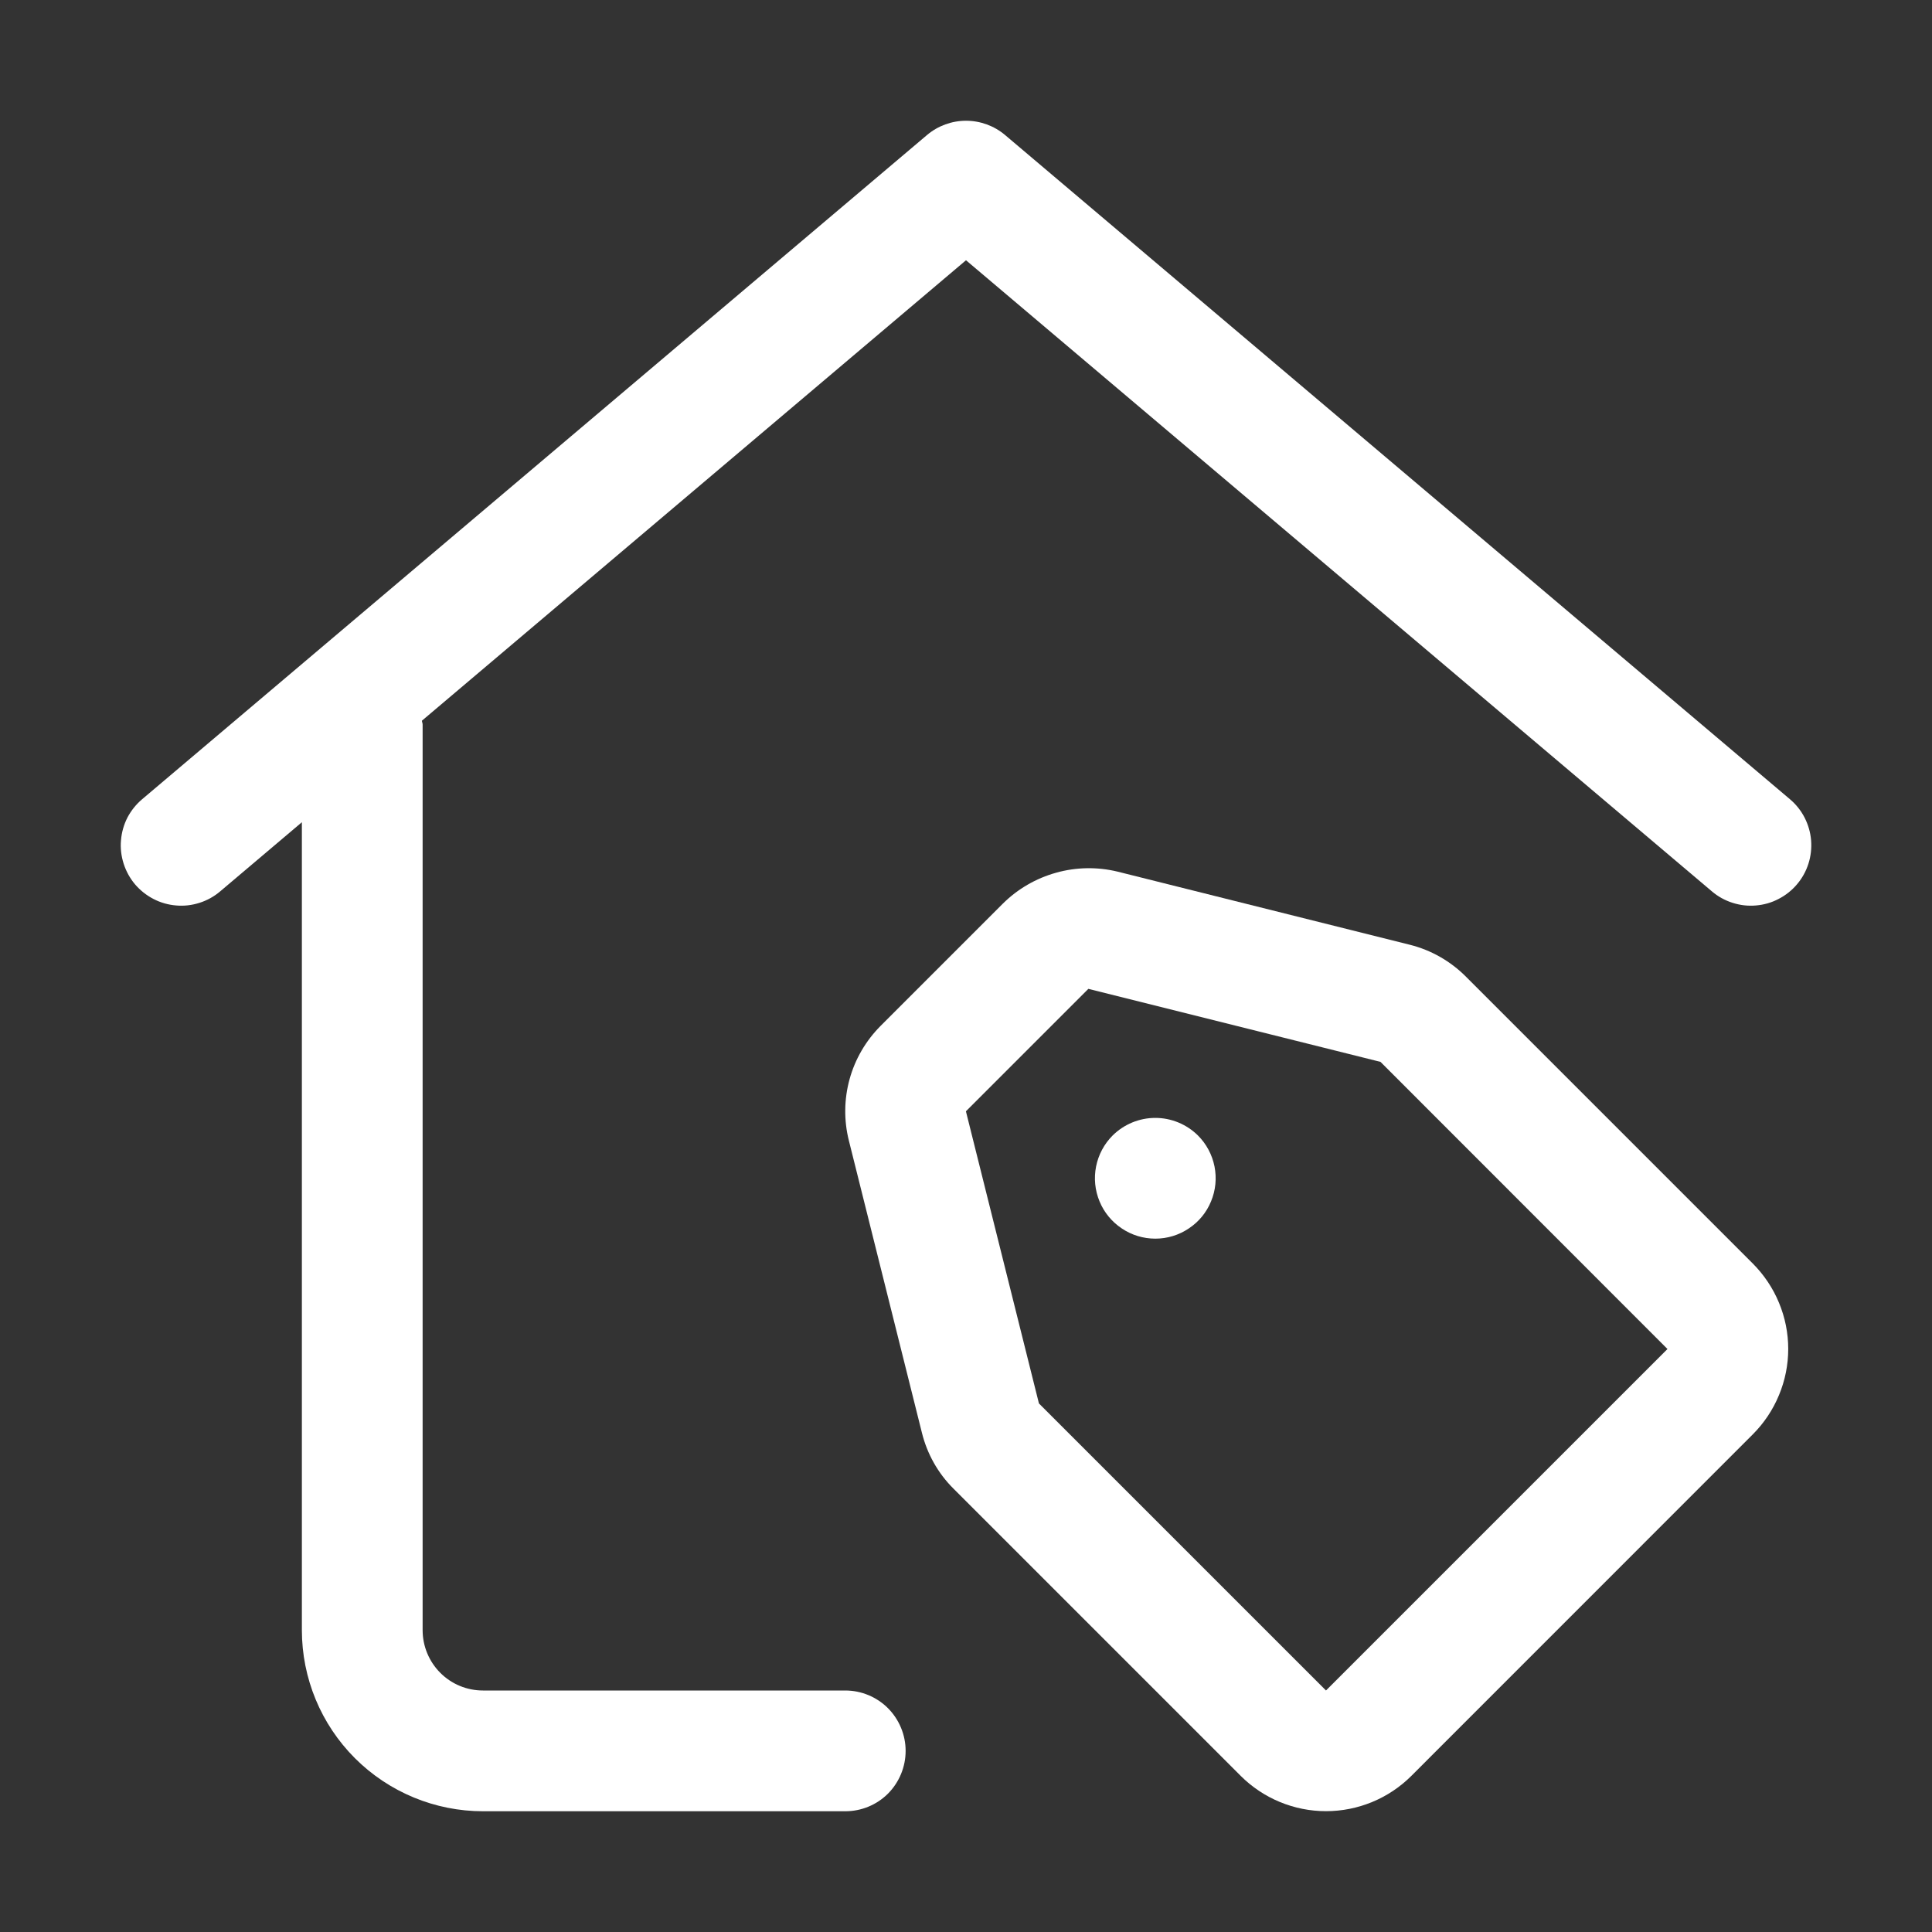
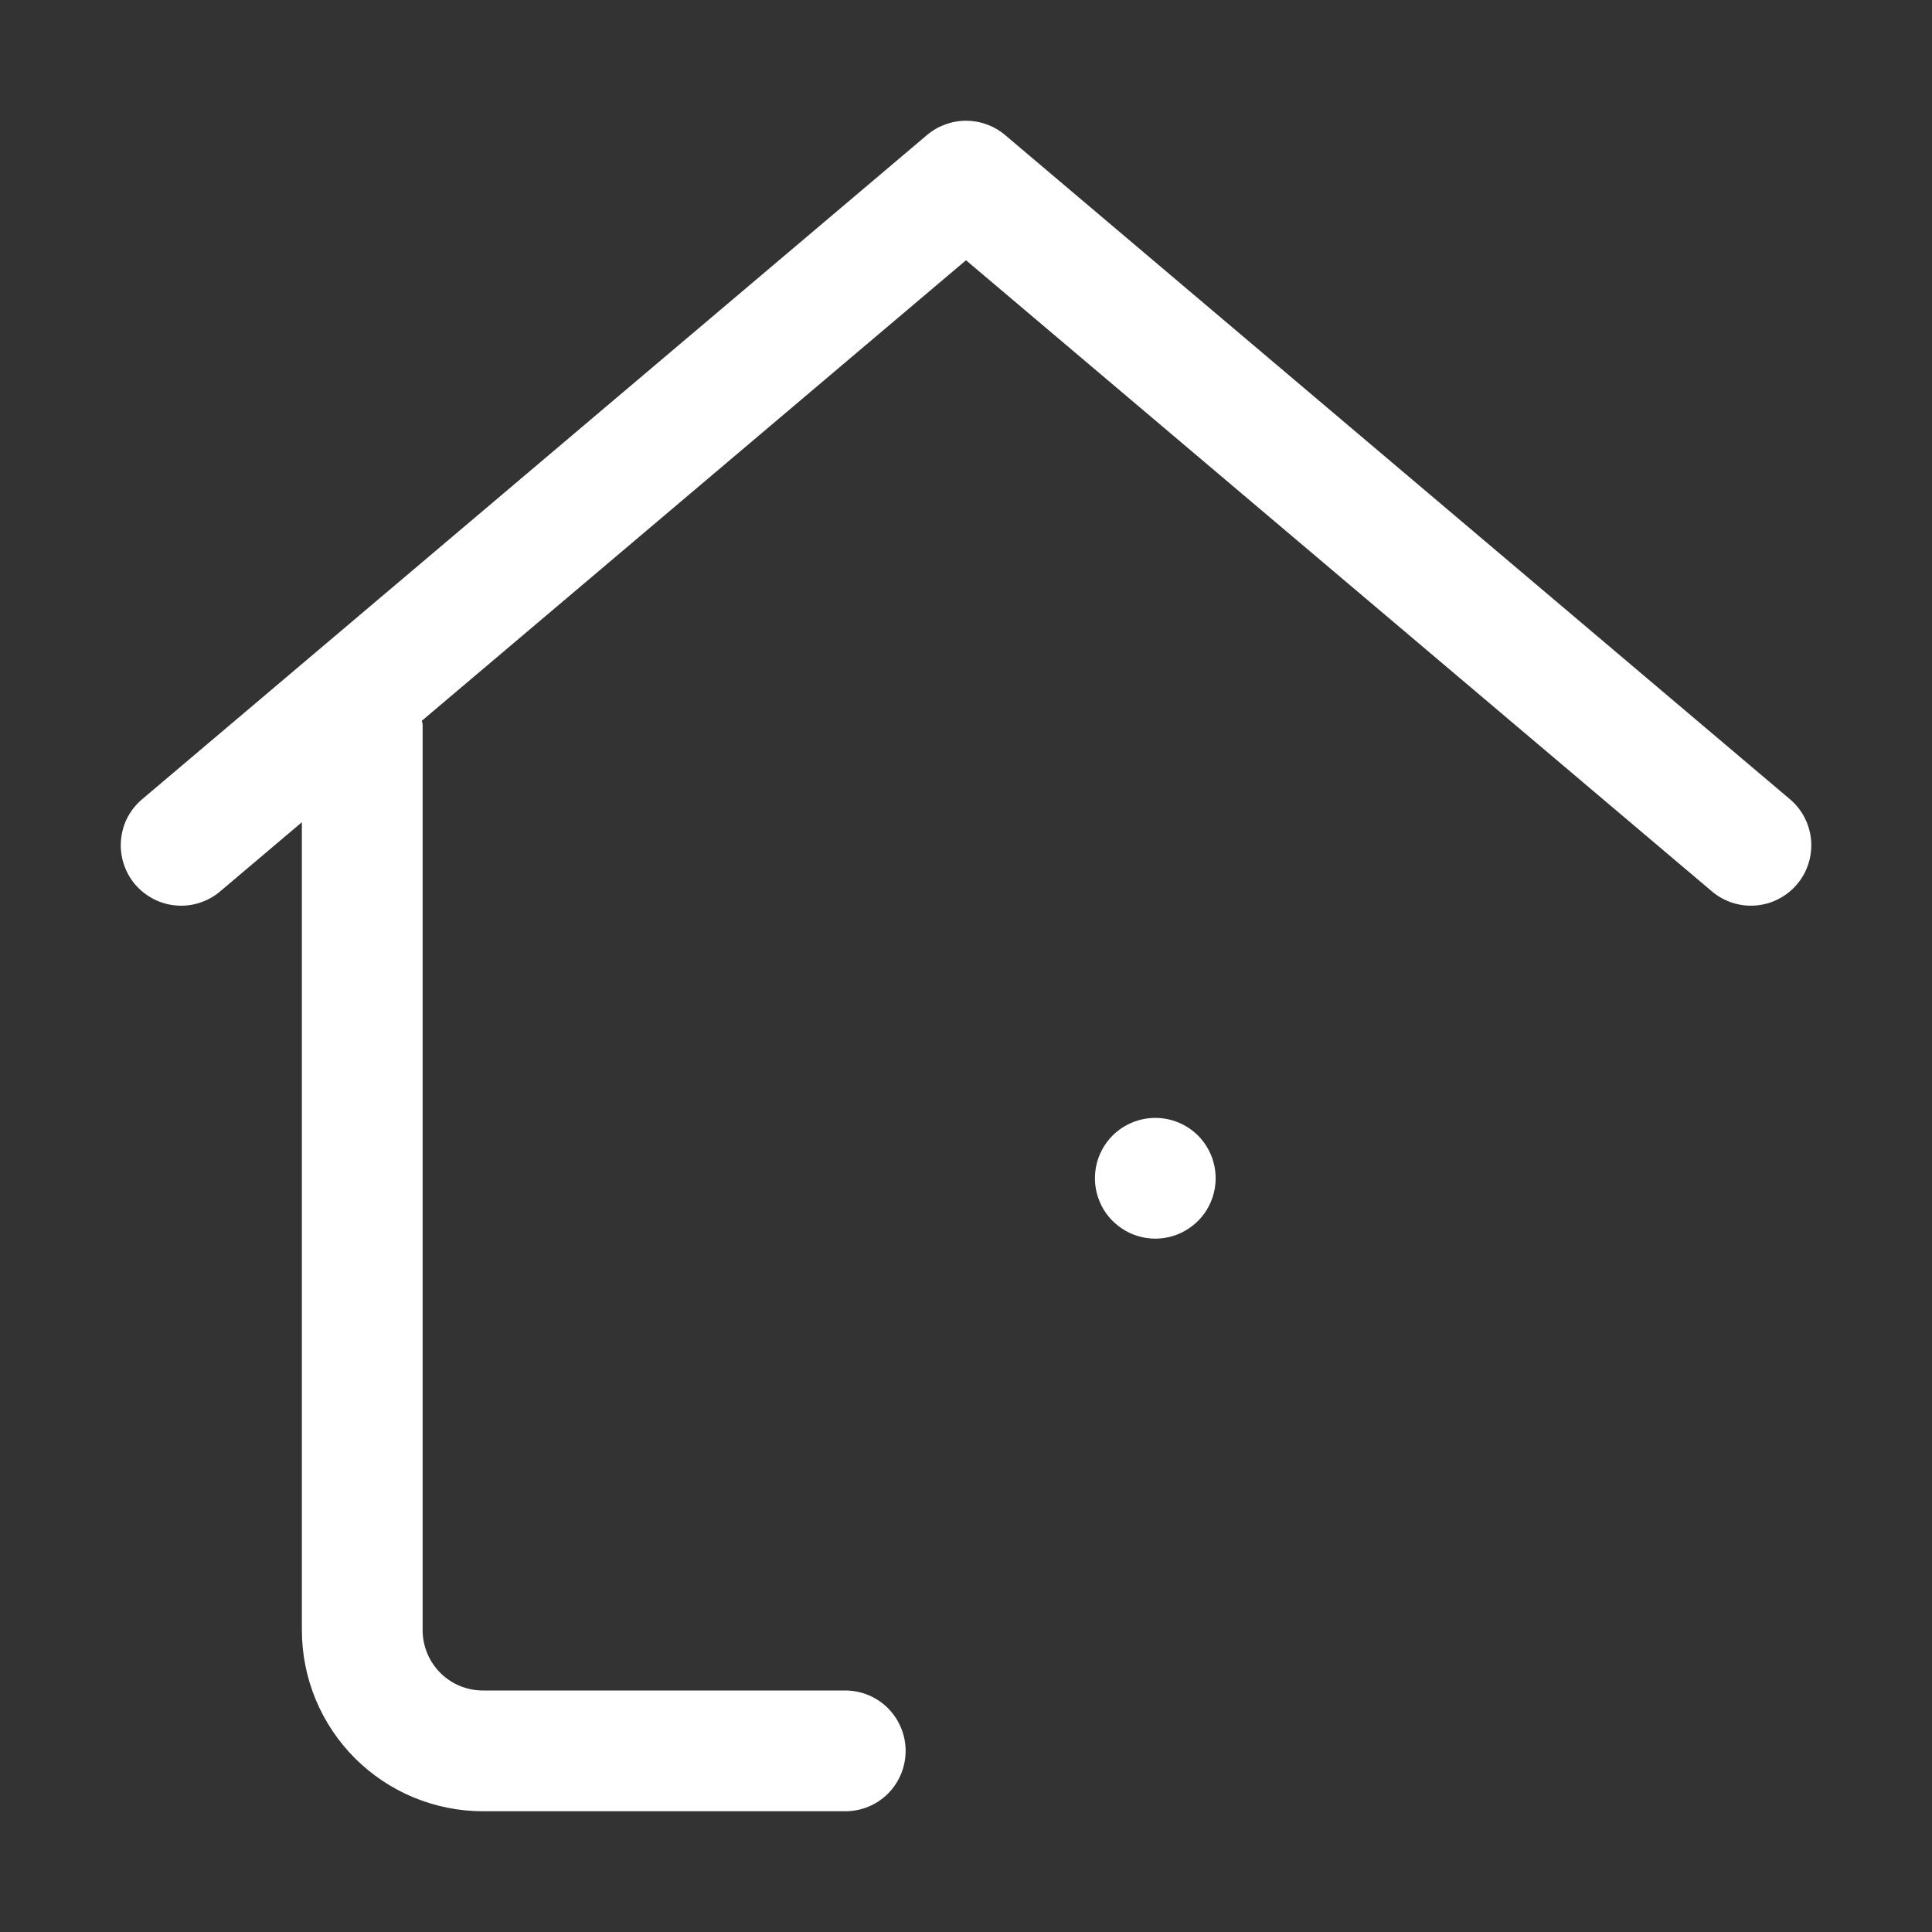
<svg xmlns="http://www.w3.org/2000/svg" width="24" height="24" viewBox="0 0 24 24" fill="none">
  <rect x="0" y="0" width="24" height="24" fill="#333333" stroke="none" />
  <path d="M22.235 9.928L12.485 1.677C12.35 1.563 12.178 1.5 12 1.5C11.823 1.5 11.651 1.563 11.516 1.677L1.766 9.928C1.691 9.991 1.629 10.069 1.583 10.156C1.538 10.244 1.511 10.34 1.503 10.438C1.494 10.536 1.506 10.635 1.536 10.729C1.566 10.823 1.614 10.91 1.677 10.985C1.741 11.06 1.819 11.122 1.906 11.167C1.994 11.213 2.09 11.24 2.188 11.248C2.286 11.257 2.385 11.245 2.479 11.215C2.573 11.185 2.66 11.137 2.735 11.073L3.75 10.214V20.25C3.75 20.847 3.987 21.419 4.409 21.841C4.831 22.263 5.404 22.5 6 22.5H10.5C10.699 22.5 10.89 22.422 11.031 22.281C11.171 22.14 11.25 21.949 11.25 21.75C11.25 21.552 11.171 21.361 11.031 21.22C10.89 21.079 10.699 21 10.5 21H6C5.801 21 5.611 20.922 5.47 20.781C5.329 20.64 5.25 20.449 5.25 20.25V9.001C5.25 8.983 5.242 8.969 5.241 8.953L12 3.233L21.266 11.073C21.341 11.137 21.428 11.185 21.522 11.215C21.616 11.245 21.715 11.257 21.813 11.248C21.911 11.24 22.007 11.213 22.094 11.167C22.182 11.122 22.26 11.06 22.323 10.985C22.387 10.91 22.435 10.823 22.465 10.729C22.495 10.635 22.506 10.536 22.498 10.438C22.49 10.34 22.462 10.244 22.417 10.156C22.372 10.069 22.31 9.991 22.235 9.928Z" fill="white" />
-   <path d="M18.209 12.131C18.017 11.939 17.777 11.802 17.513 11.736L13.884 10.828C13.633 10.767 13.369 10.771 13.12 10.841C12.871 10.91 12.643 11.042 12.459 11.224L10.939 12.744C10.756 12.928 10.623 13.155 10.554 13.405C10.485 13.655 10.482 13.918 10.545 14.169L11.452 17.797C11.517 18.061 11.653 18.303 11.846 18.494L15.412 22.06C15.693 22.341 16.075 22.499 16.472 22.499C16.87 22.499 17.252 22.341 17.533 22.06L21.774 17.818C21.913 17.679 22.024 17.513 22.099 17.331C22.175 17.149 22.214 16.954 22.214 16.757C22.214 16.56 22.175 16.365 22.099 16.183C22.024 16.001 21.913 15.836 21.774 15.696L18.209 12.131ZM16.472 21L12.906 17.434L11.999 13.805L13.52 12.284L17.149 13.191L20.714 16.758L16.472 21Z" fill="white" />
  <path d="M13.821 14.106C13.716 14.211 13.645 14.345 13.616 14.49C13.587 14.636 13.602 14.787 13.659 14.924C13.715 15.061 13.812 15.178 13.935 15.26C14.058 15.343 14.203 15.387 14.352 15.387C14.5 15.387 14.645 15.343 14.768 15.26C14.892 15.178 14.988 15.061 15.044 14.924C15.101 14.787 15.116 14.636 15.087 14.49C15.058 14.345 14.987 14.211 14.882 14.106C14.741 13.966 14.55 13.887 14.352 13.887C14.153 13.887 13.962 13.966 13.821 14.106Z" fill="white" />
</svg>